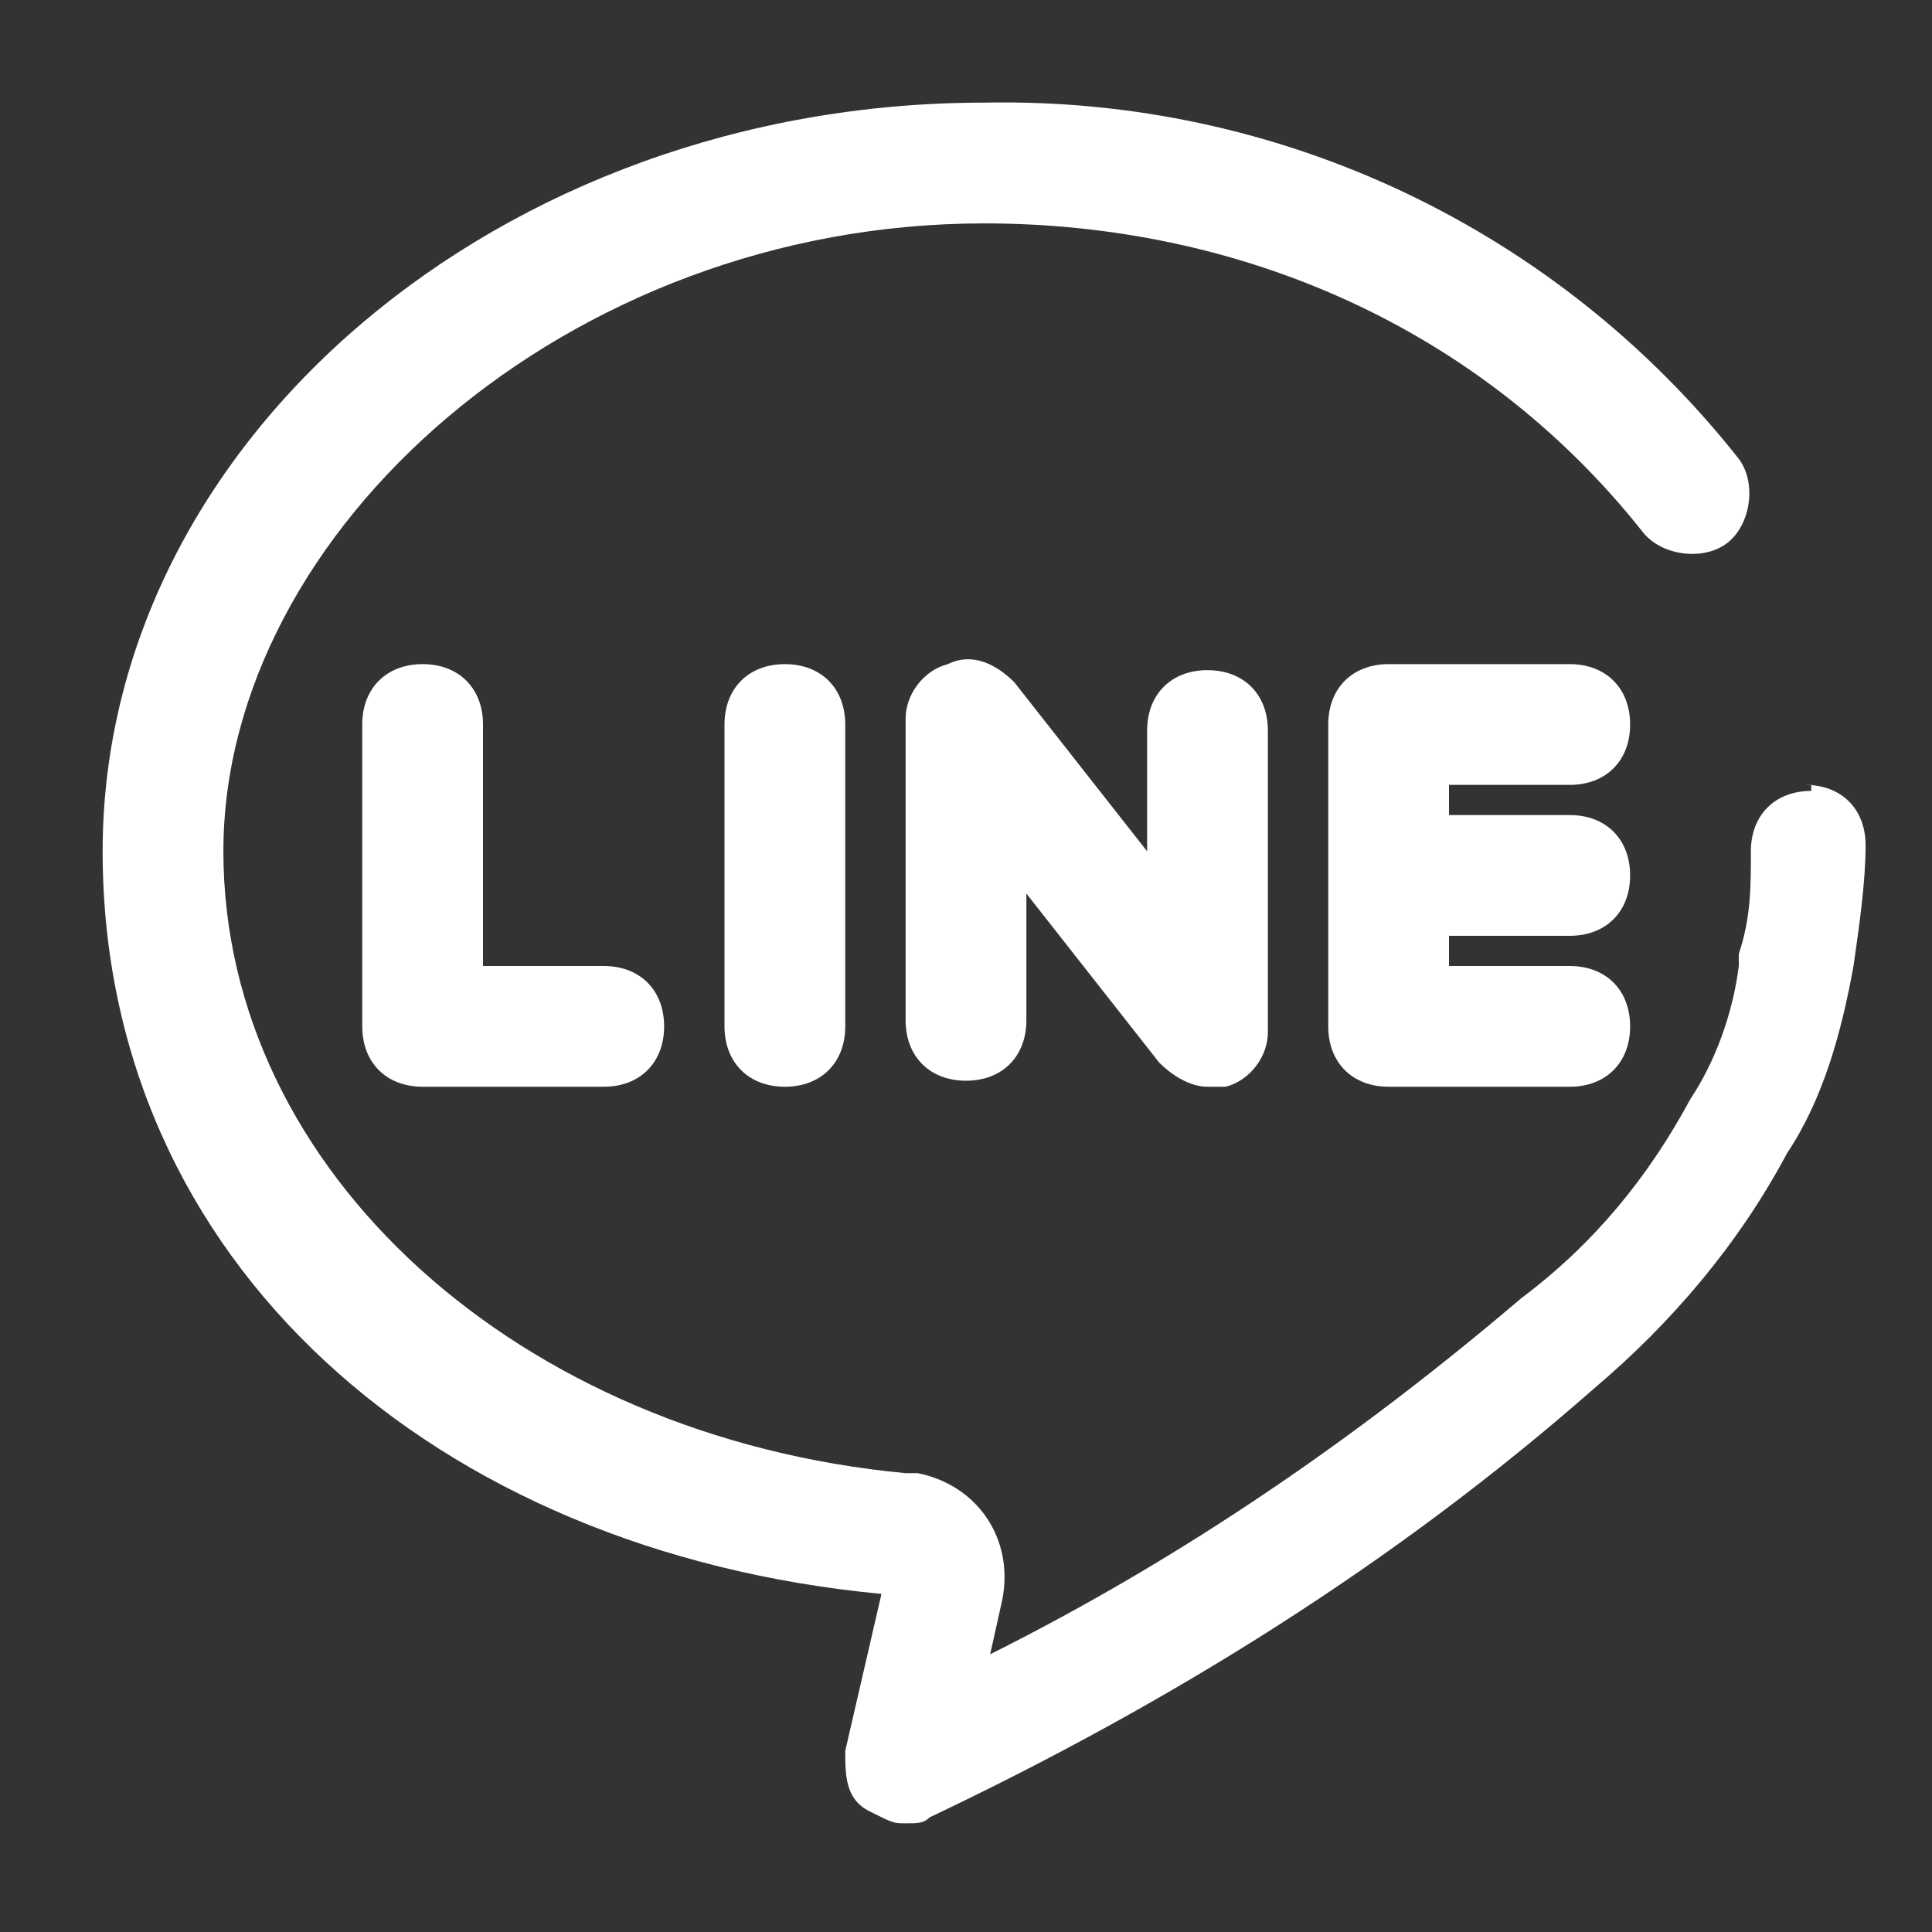
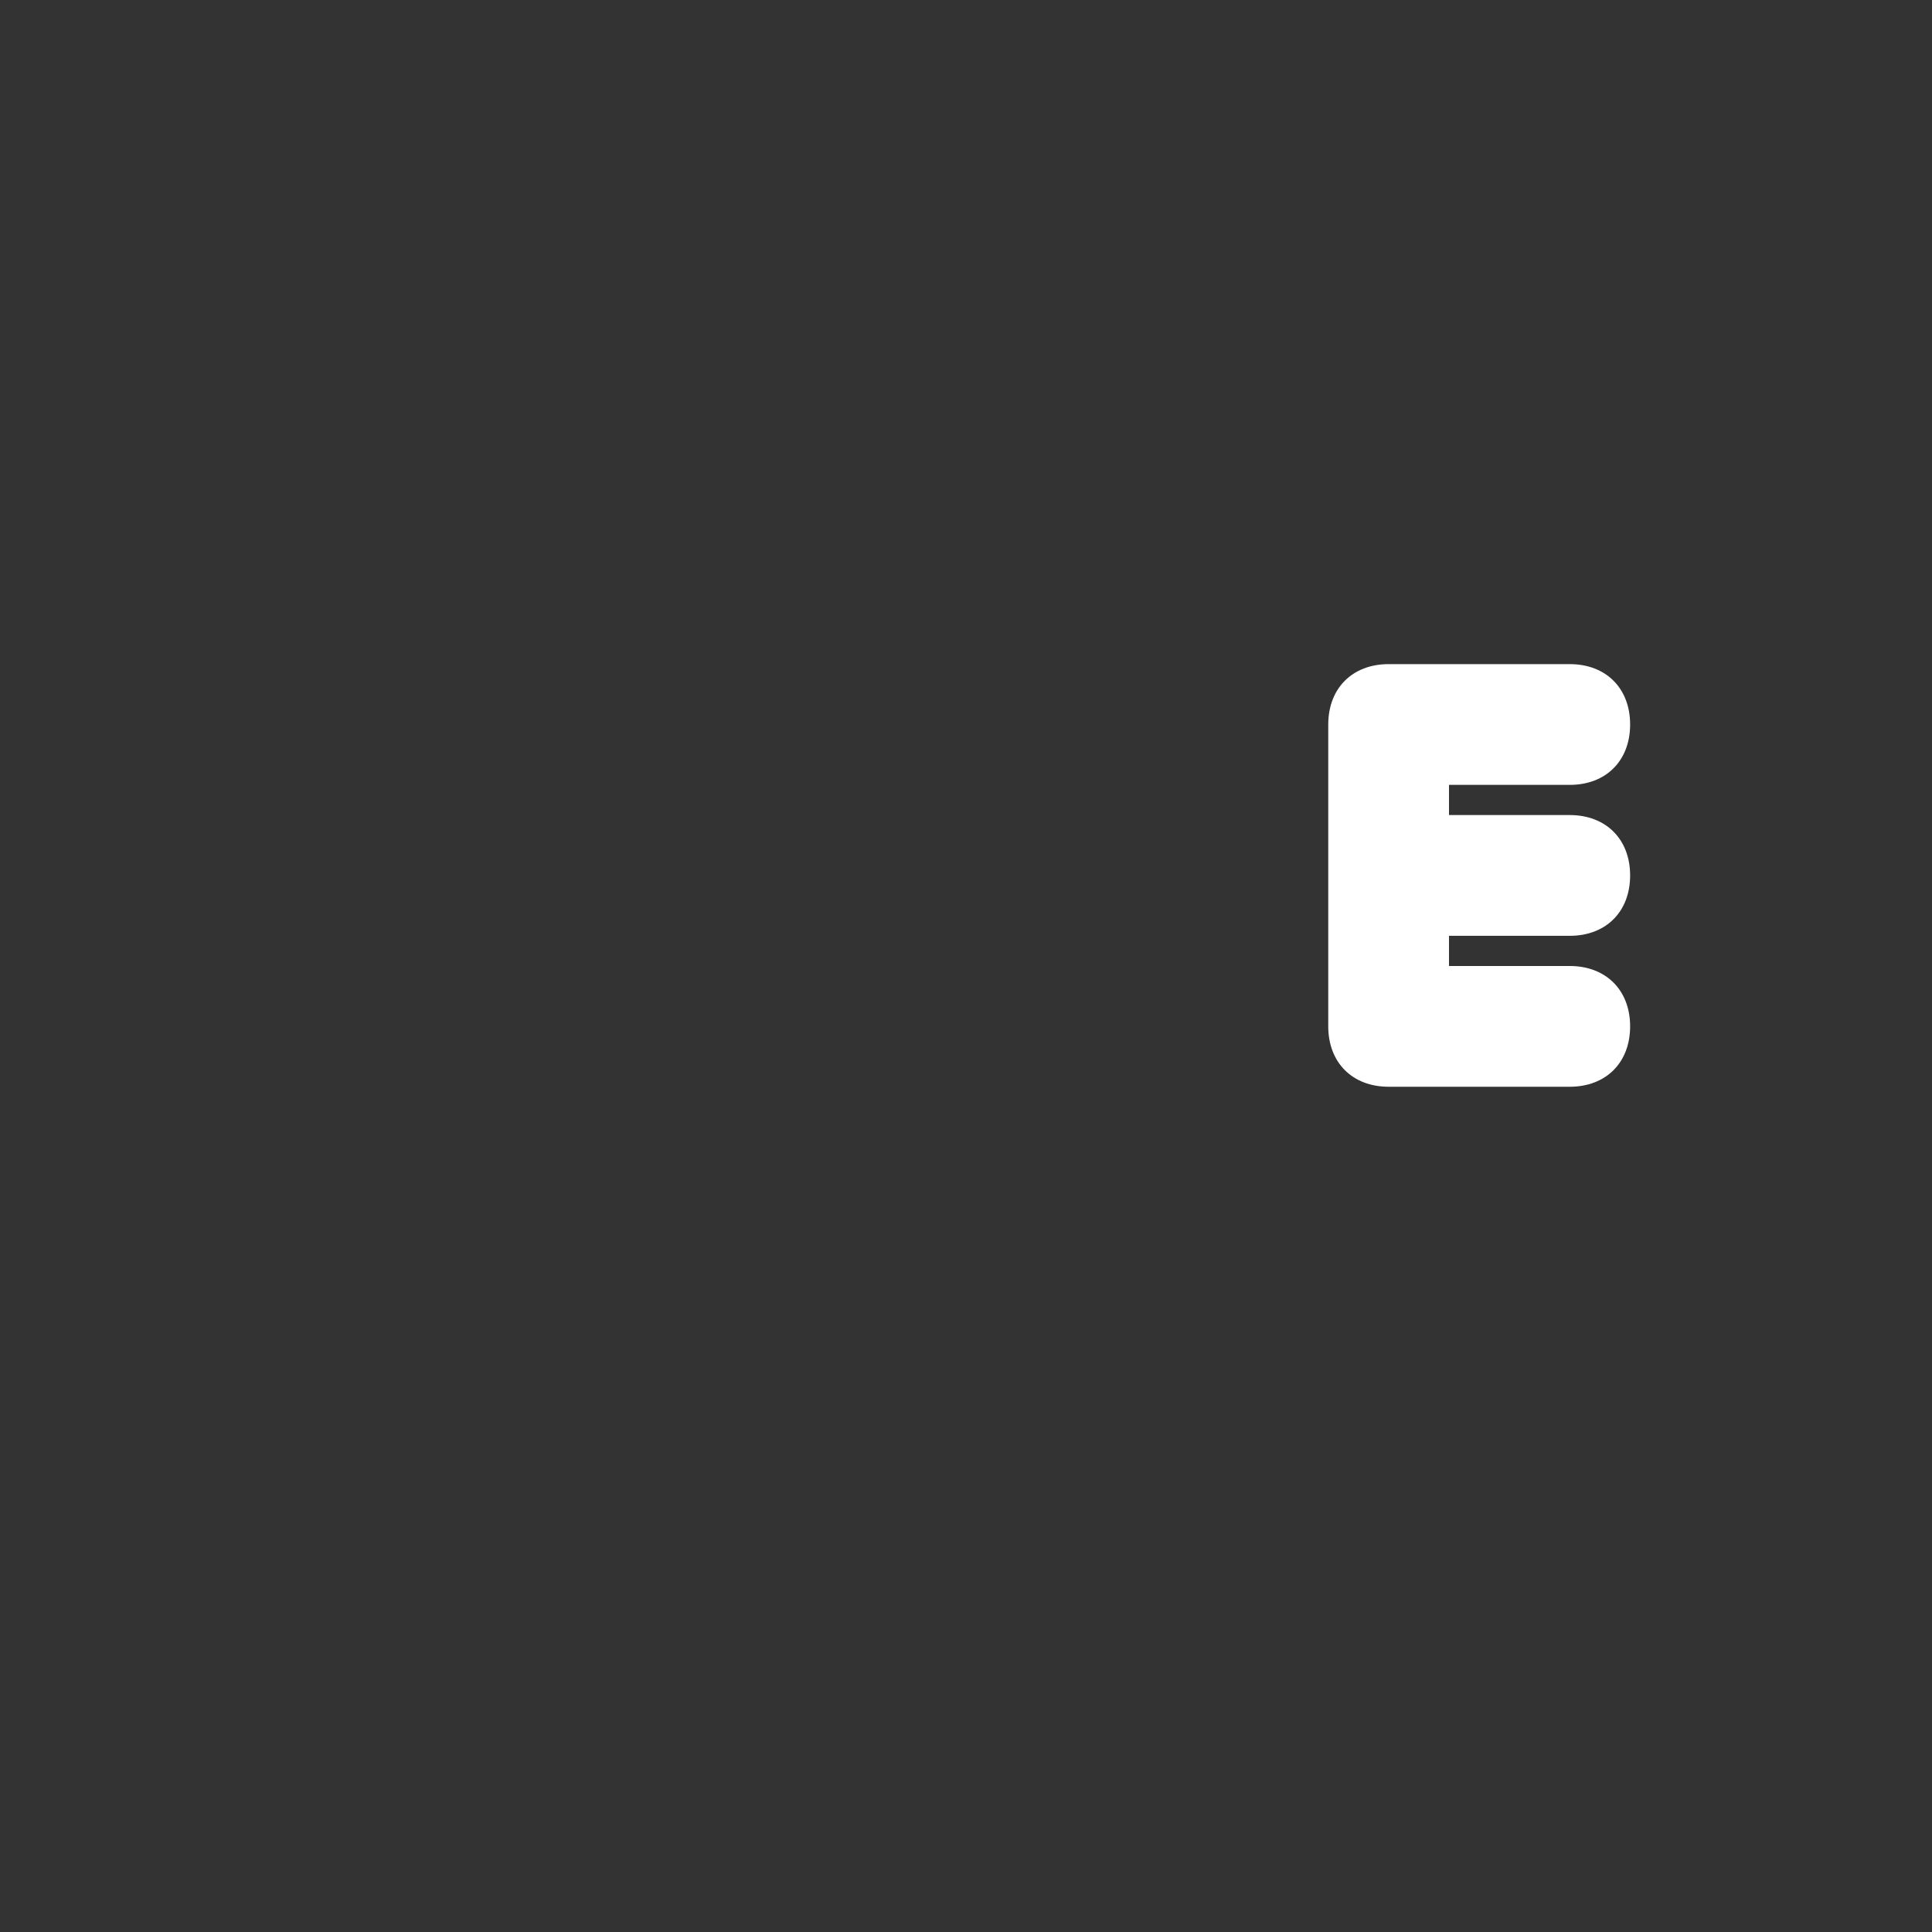
<svg xmlns="http://www.w3.org/2000/svg" id="Layer_1" version="1.1" viewBox="0 0 32 32">
  <rect x="0" y="0" width="32" height="32" fill="#333333" stroke="none" />
  <defs>
    <style>
      .st0 {
        fill: #fff;
      }
    </style>
  </defs>
  <g id="line_chat_chatting_message">
-     <path class="st0" d="M30,13.1c-.6,0-1,.4-1,1s0,1.1-.2,1.7v.2c-.1.8-.4,1.6-.8,2.2-.7,1.3-1.6,2.4-2.8,3.3-2.7,2.3-5.6,4.3-8.8,5.9l.2-.9c.2-1-.4-1.9-1.4-2.1h-.2c-6.4-.6-11.3-5-11.3-10.3S9.4,3.7,16.3,3.7c4.2,0,8.2,1.7,10.9,5.1.3.4,1,.5,1.4.2s.5-1,.2-1.4c-3-3.8-7.6-6-12.5-5.9-8,0-14.6,5.6-14.6,12.4s5.5,11.6,12.9,12.3l-.6,2.6c0,.4,0,.8.4,1s.4.2.6.2.3,0,.4-.1c4-1.9,7.7-4.2,11-7.1,1.3-1.1,2.4-2.4,3.2-3.9.6-.9.9-2,1.1-3.1h0c.1-.7.2-1.4.2-2s-.4-1-1-1h.1Z" />
-     <path class="st0" d="M7,11c-.6,0-1,.4-1,1v5c0,.6.4,1,1,1h3c.6,0,1-.4,1-1s-.4-1-1-1h-2v-4c0-.6-.4-1-1-1Z" />
-     <path class="st0" d="M12,12v5c0,.6.4,1,1,1s1-.4,1-1v-5c0-.6-.4-1-1-1s-1,.4-1,1Z" />
-     <path class="st0" d="M19,12v2.1l-2.2-2.8c-.3-.3-.7-.5-1.1-.3-.4.1-.7.5-.7.9v5c0,.6.4,1,1,1s1-.4,1-1v-2.1l2.2,2.8c.2.2.5.4.8.4h.3c.4-.1.7-.5.7-.9v-5c0-.6-.4-1-1-1s-1,.4-1,1h0Z" />
    <path class="st0" d="M26,13c.6,0,1-.4,1-1s-.4-1-1-1h-3c-.6,0-1,.4-1,1v5c0,.6.4,1,1,1h3c.6,0,1-.4,1-1s-.4-1-1-1h-2v-.5h2c.6,0,1-.4,1-1s-.4-1-1-1h-2v-.5h2Z" />
  </g>
</svg>